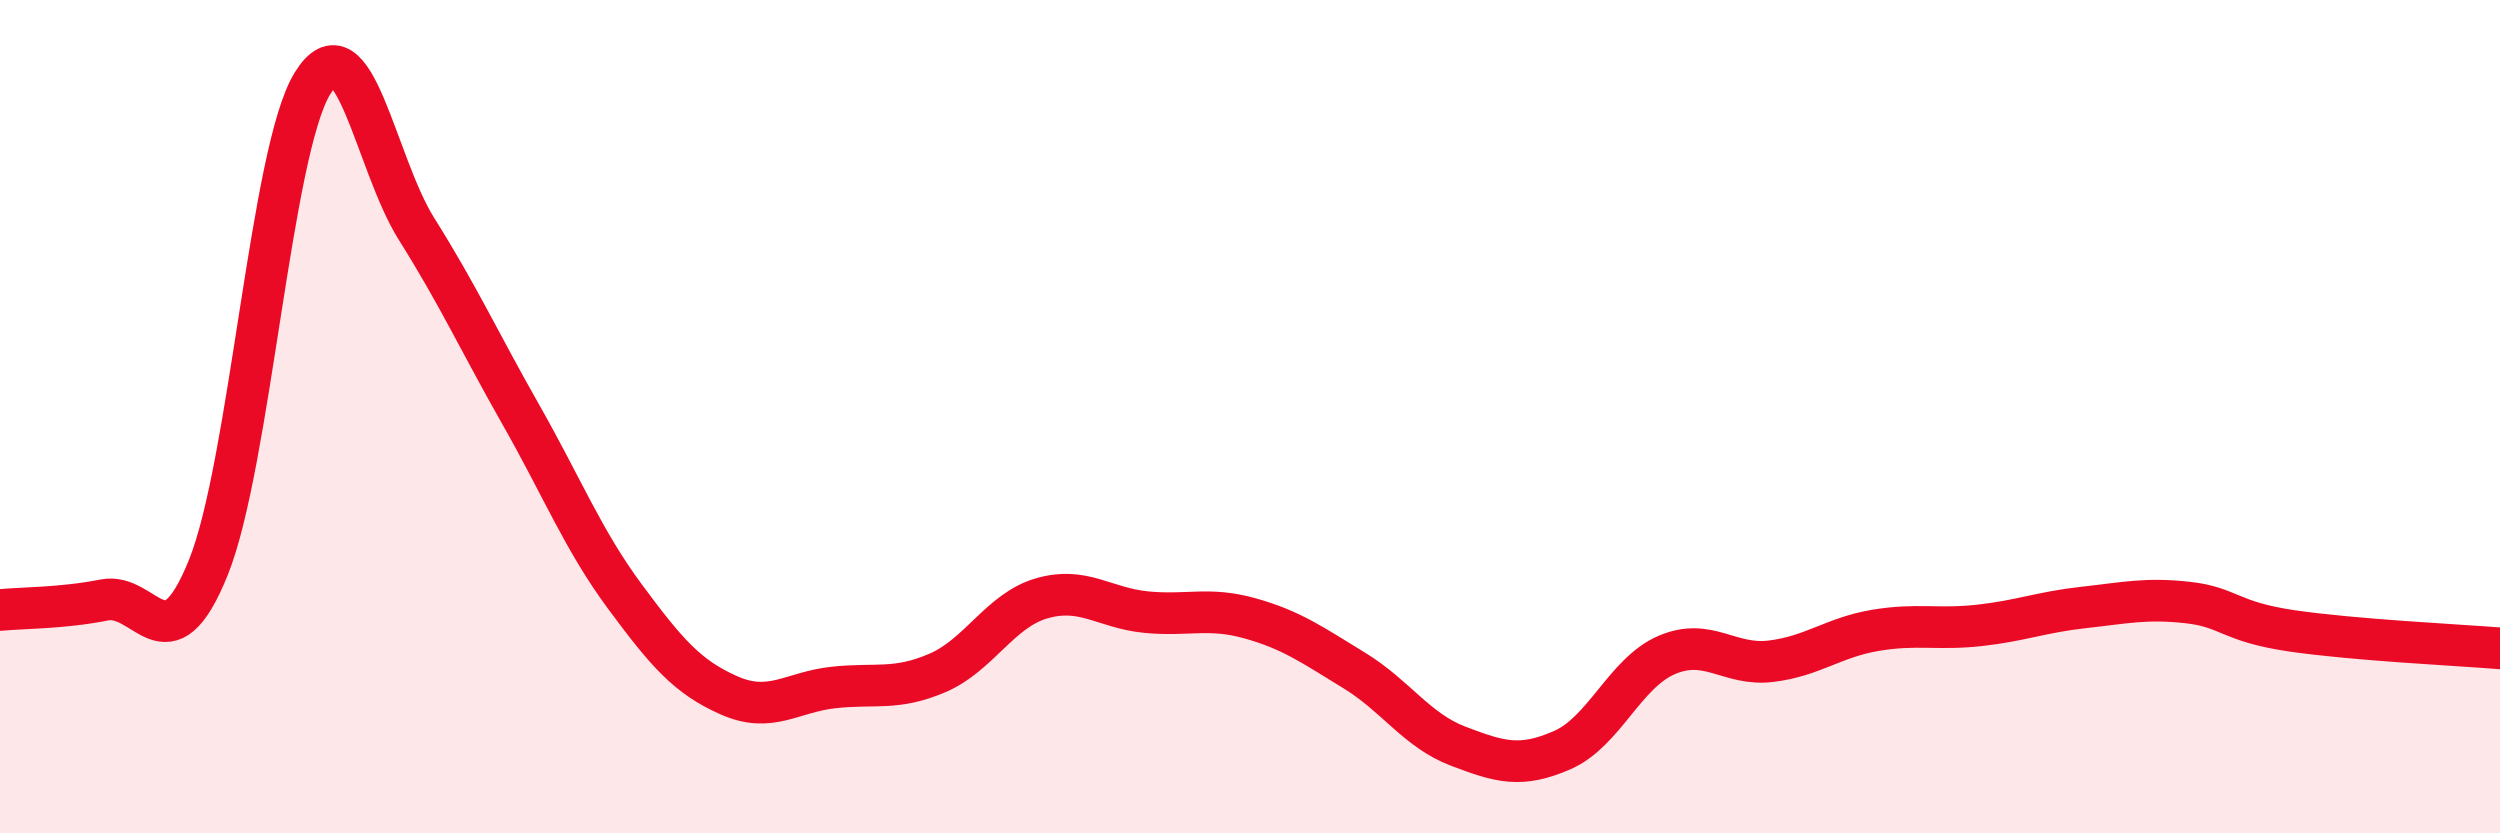
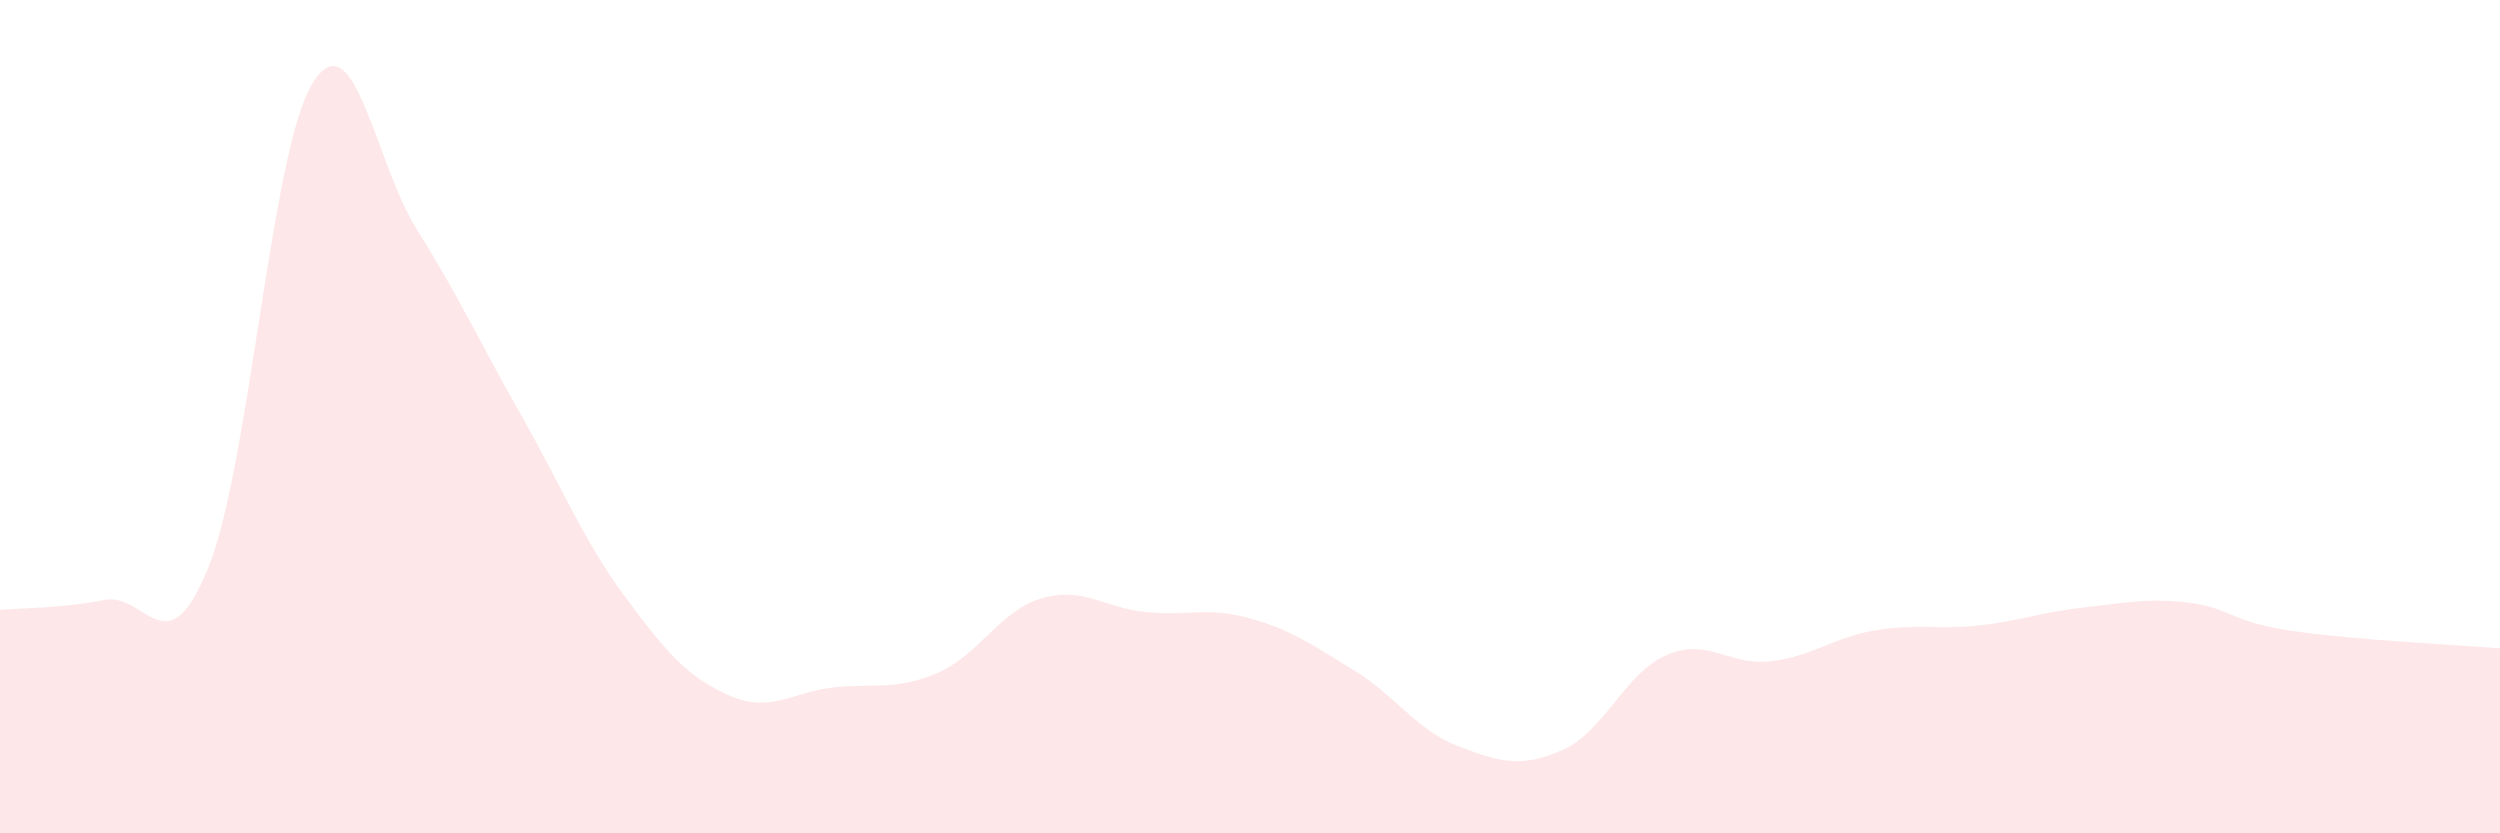
<svg xmlns="http://www.w3.org/2000/svg" width="60" height="20" viewBox="0 0 60 20">
  <path d="M 0,14.64 C 0.5,14.59 1.5,14.6 2.5,14.4 C 3.5,14.2 4,16.1 5,13.62 C 6,11.14 6.5,3.62 7.5,2 C 8.5,0.38 9,3.91 10,5.5 C 11,7.09 11.5,8.19 12.5,9.95 C 13.5,11.71 14,12.97 15,14.32 C 16,15.67 16.5,16.25 17.5,16.69 C 18.5,17.13 19,16.61 20,16.5 C 21,16.39 21.5,16.58 22.5,16.15 C 23.5,15.72 24,14.65 25,14.36 C 26,14.07 26.5,14.59 27.5,14.69 C 28.5,14.79 29,14.56 30,14.84 C 31,15.12 31.5,15.48 32.5,16.09 C 33.5,16.7 34,17.53 35,17.91 C 36,18.29 36.5,18.44 37.5,18 C 38.5,17.56 39,16.15 40,15.72 C 41,15.29 41.5,15.99 42.5,15.87 C 43.5,15.75 44,15.3 45,15.13 C 46,14.96 46.5,15.12 47.5,15.01 C 48.5,14.9 49,14.69 50,14.58 C 51,14.47 51.5,14.35 52.5,14.46 C 53.5,14.57 53.5,14.92 55,15.14 C 56.5,15.36 59,15.48 60,15.56L60 20L0 20Z" fill="#EB0A25" opacity="0.1" stroke-linecap="round" stroke-linejoin="round" />
-   <path d="M 0,14.64 C 0.5,14.59 1.5,14.6 2.5,14.4 C 3.5,14.2 4,16.1 5,13.62 C 6,11.14 6.5,3.62 7.5,2 C 8.5,0.38 9,3.91 10,5.5 C 11,7.09 11.5,8.19 12.5,9.95 C 13.5,11.71 14,12.97 15,14.32 C 16,15.67 16.5,16.25 17.5,16.69 C 18.5,17.13 19,16.61 20,16.5 C 21,16.39 21.5,16.58 22.5,16.15 C 23.5,15.72 24,14.65 25,14.36 C 26,14.07 26.5,14.59 27.5,14.69 C 28.5,14.79 29,14.56 30,14.84 C 31,15.12 31.5,15.48 32.5,16.09 C 33.5,16.7 34,17.53 35,17.91 C 36,18.29 36.5,18.44 37.5,18 C 38.5,17.56 39,16.15 40,15.72 C 41,15.29 41.5,15.99 42.5,15.87 C 43.5,15.75 44,15.3 45,15.13 C 46,14.96 46.5,15.12 47.5,15.01 C 48.5,14.9 49,14.69 50,14.58 C 51,14.47 51.5,14.35 52.5,14.46 C 53.5,14.57 53.5,14.92 55,15.14 C 56.5,15.36 59,15.48 60,15.56" stroke="#EB0A25" stroke-width="1" fill="none" stroke-linecap="round" stroke-linejoin="round" />
</svg>